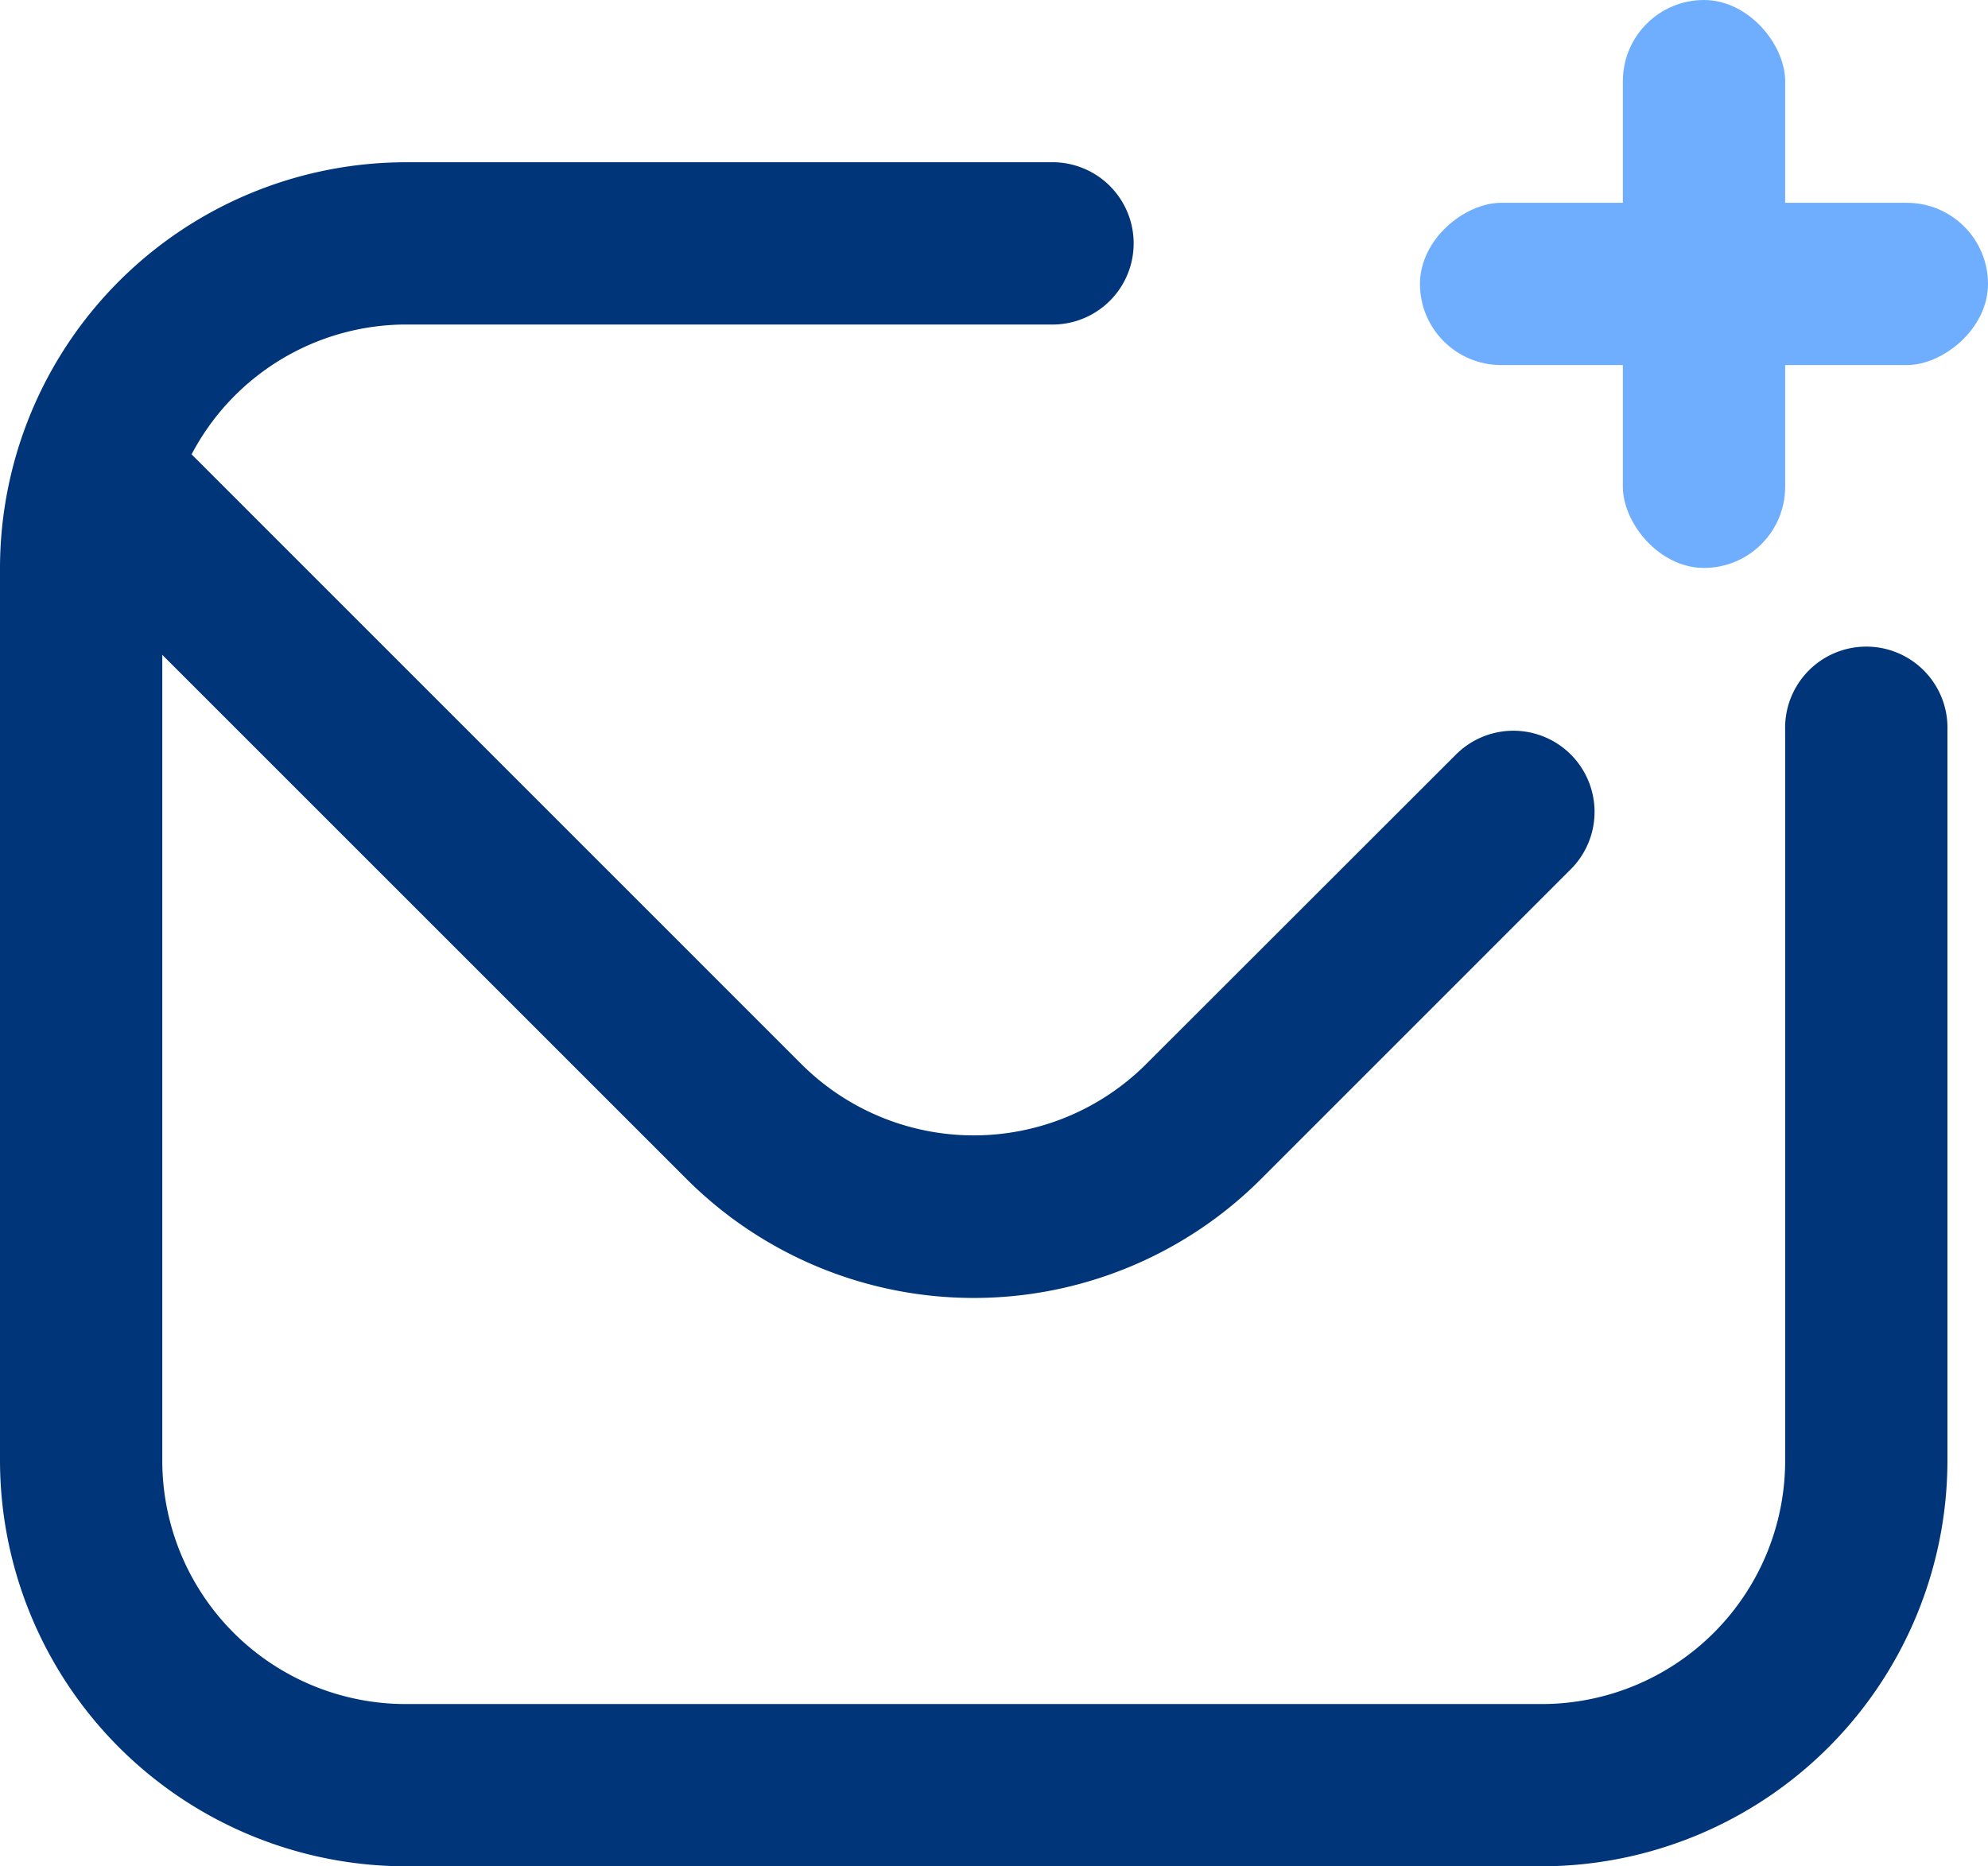
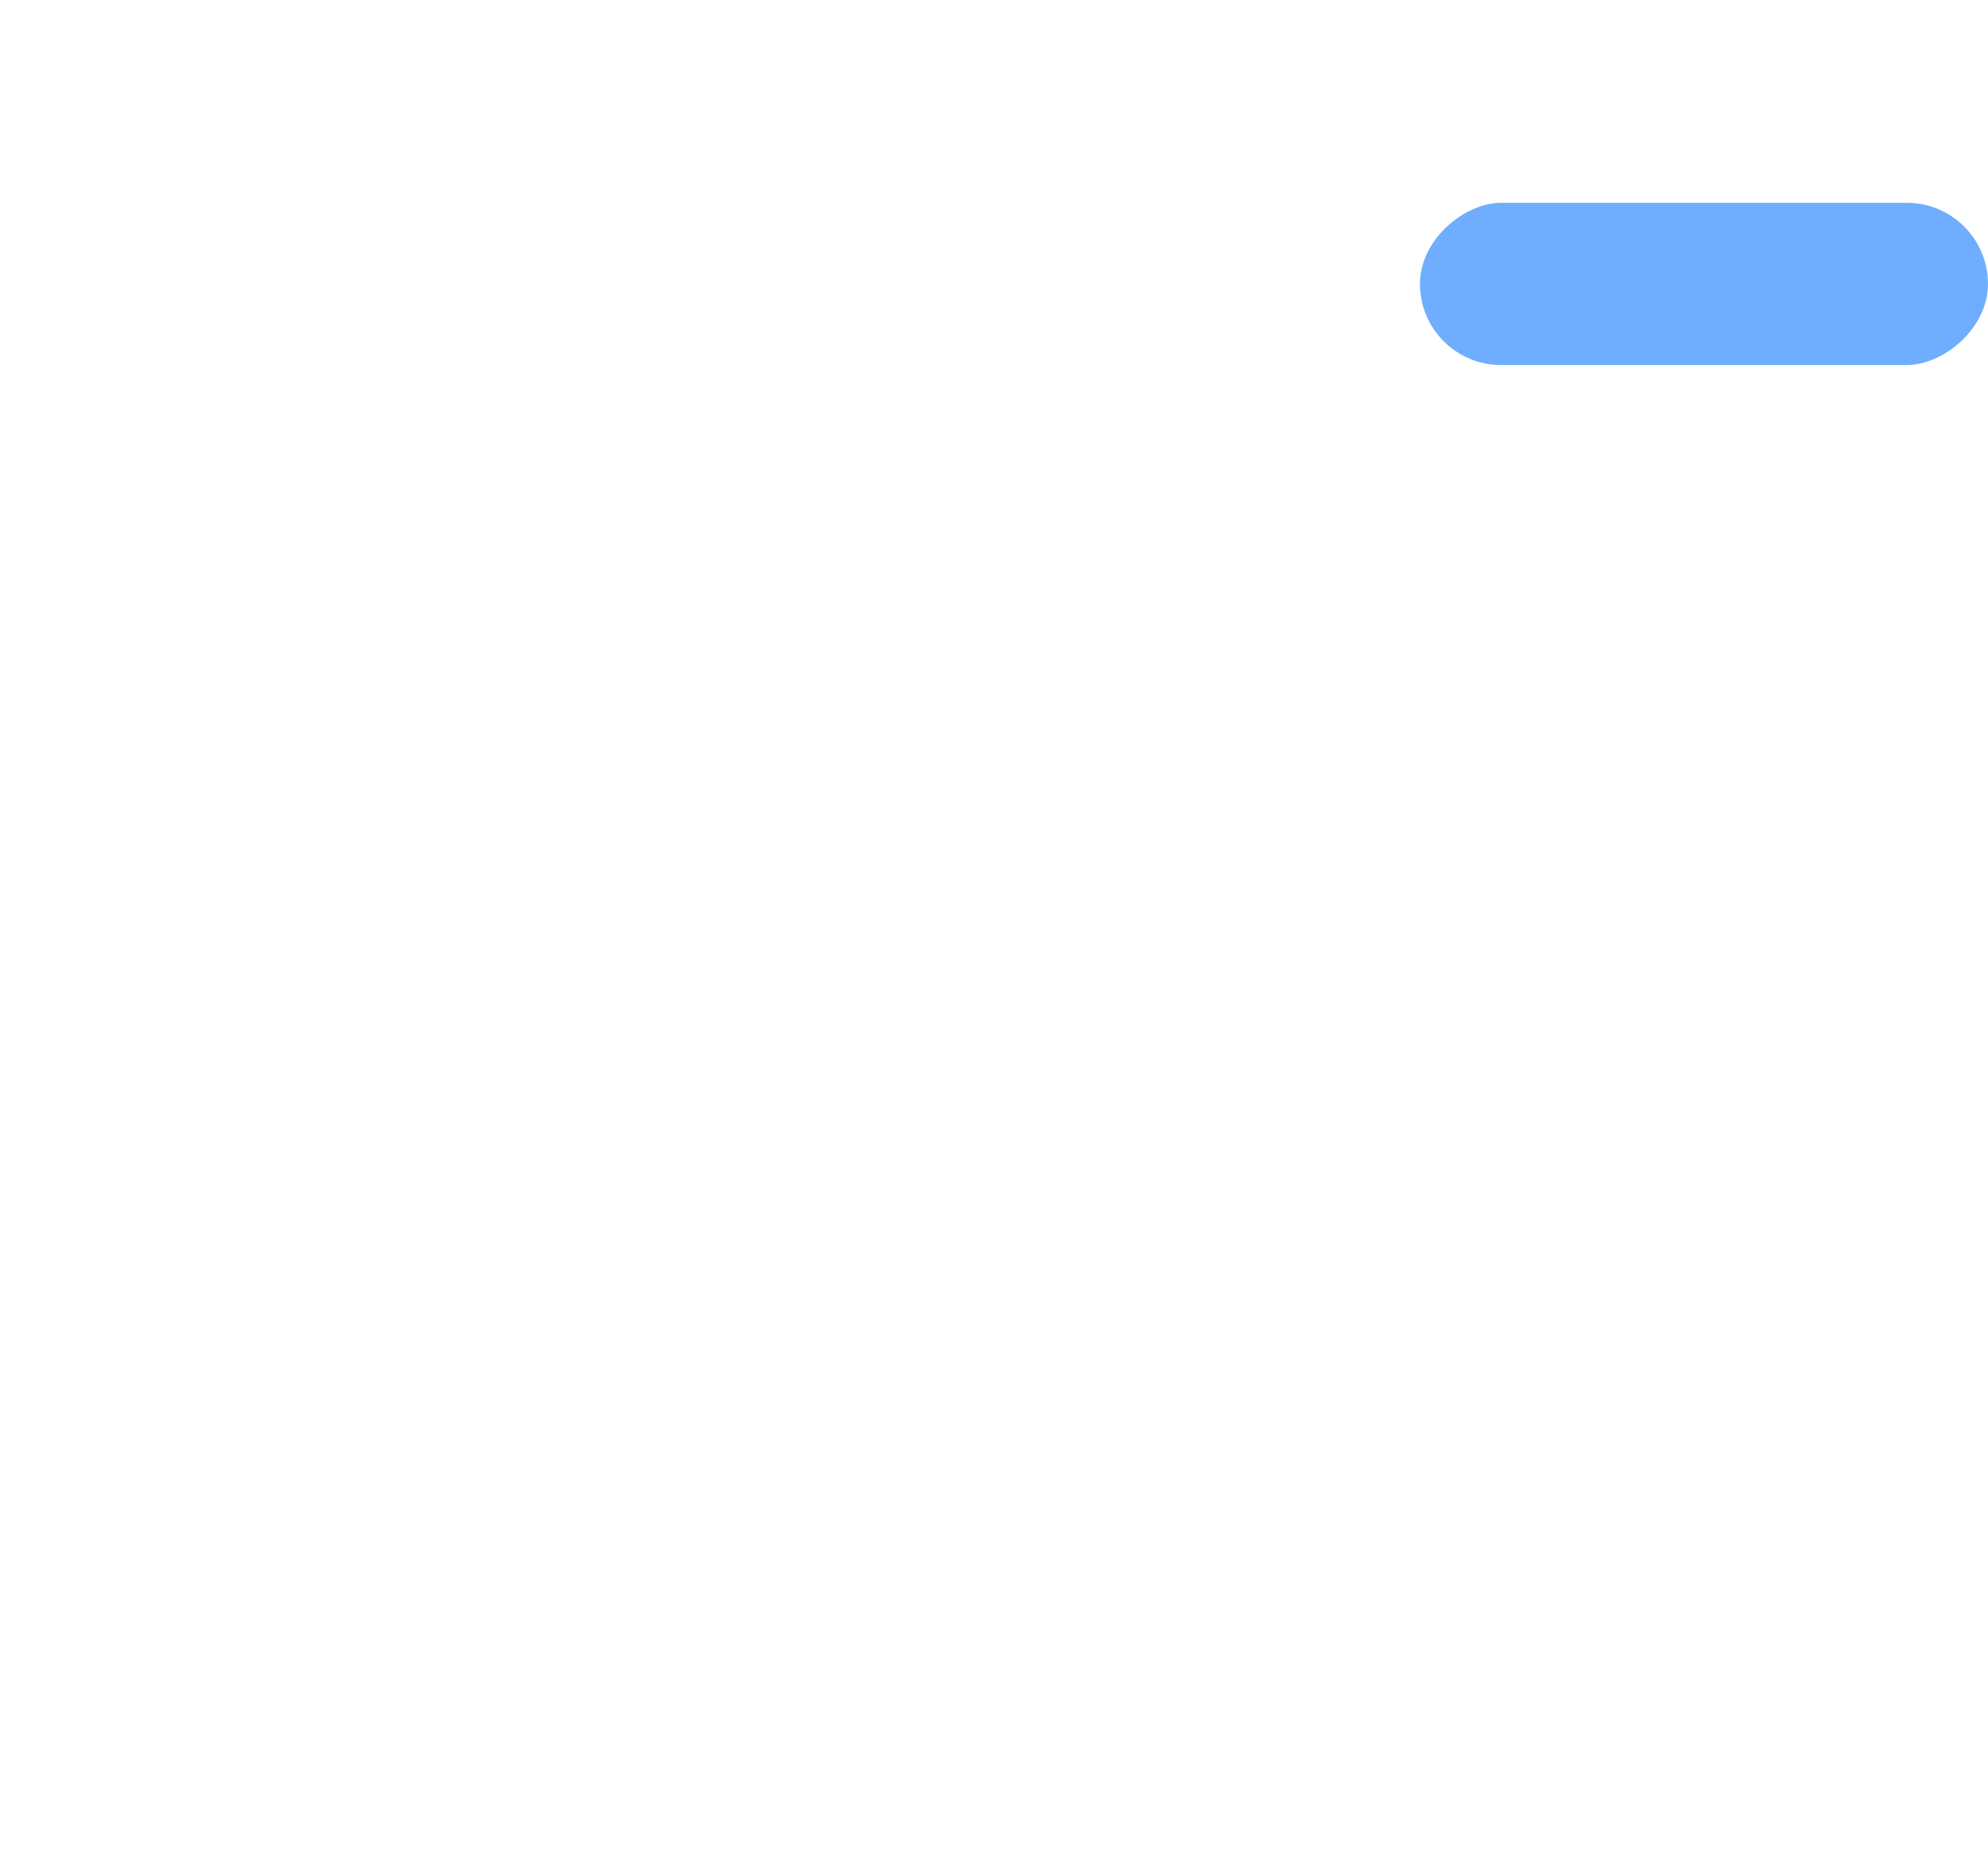
<svg xmlns="http://www.w3.org/2000/svg" width="27.403" height="25.726" viewBox="0 0 27.403 25.726">
  <g id="Group_178570" data-name="Group 178570" transform="translate(0 0)">
-     <path id="envelope-plus" d="M26.844,10.83V20.9a5.6,5.6,0,0,1-5.593,5.593H5.593A5.6,5.6,0,0,1,0,20.9V8.593A5.6,5.6,0,0,1,5.593,3h8.948a1.119,1.119,0,0,1,0,2.237H5.593a3.344,3.344,0,0,0-2.952,1.79l8.408,8.409a3.364,3.364,0,0,0,4.747,0l4.274-4.271a1.118,1.118,0,1,1,1.582,1.582l-4.274,4.275a5.6,5.6,0,0,1-7.91,0L2.237,9.791V20.9a3.356,3.356,0,0,0,3.356,3.356H21.252A3.356,3.356,0,0,0,24.607,20.9V10.83a1.119,1.119,0,1,1,2.237,0Z" transform="translate(0 -0.763)" fill="#003579" />
-     <rect id="Rectangle_105" data-name="Rectangle 105" width="2.237" height="7.83" rx="1.119" transform="translate(22.37 0)" fill="#6faeff" />
    <rect id="Rectangle_106" data-name="Rectangle 106" width="2.237" height="7.83" rx="1.119" transform="translate(27.403 2.796) rotate(90)" fill="#6faeff" />
  </g>
</svg>